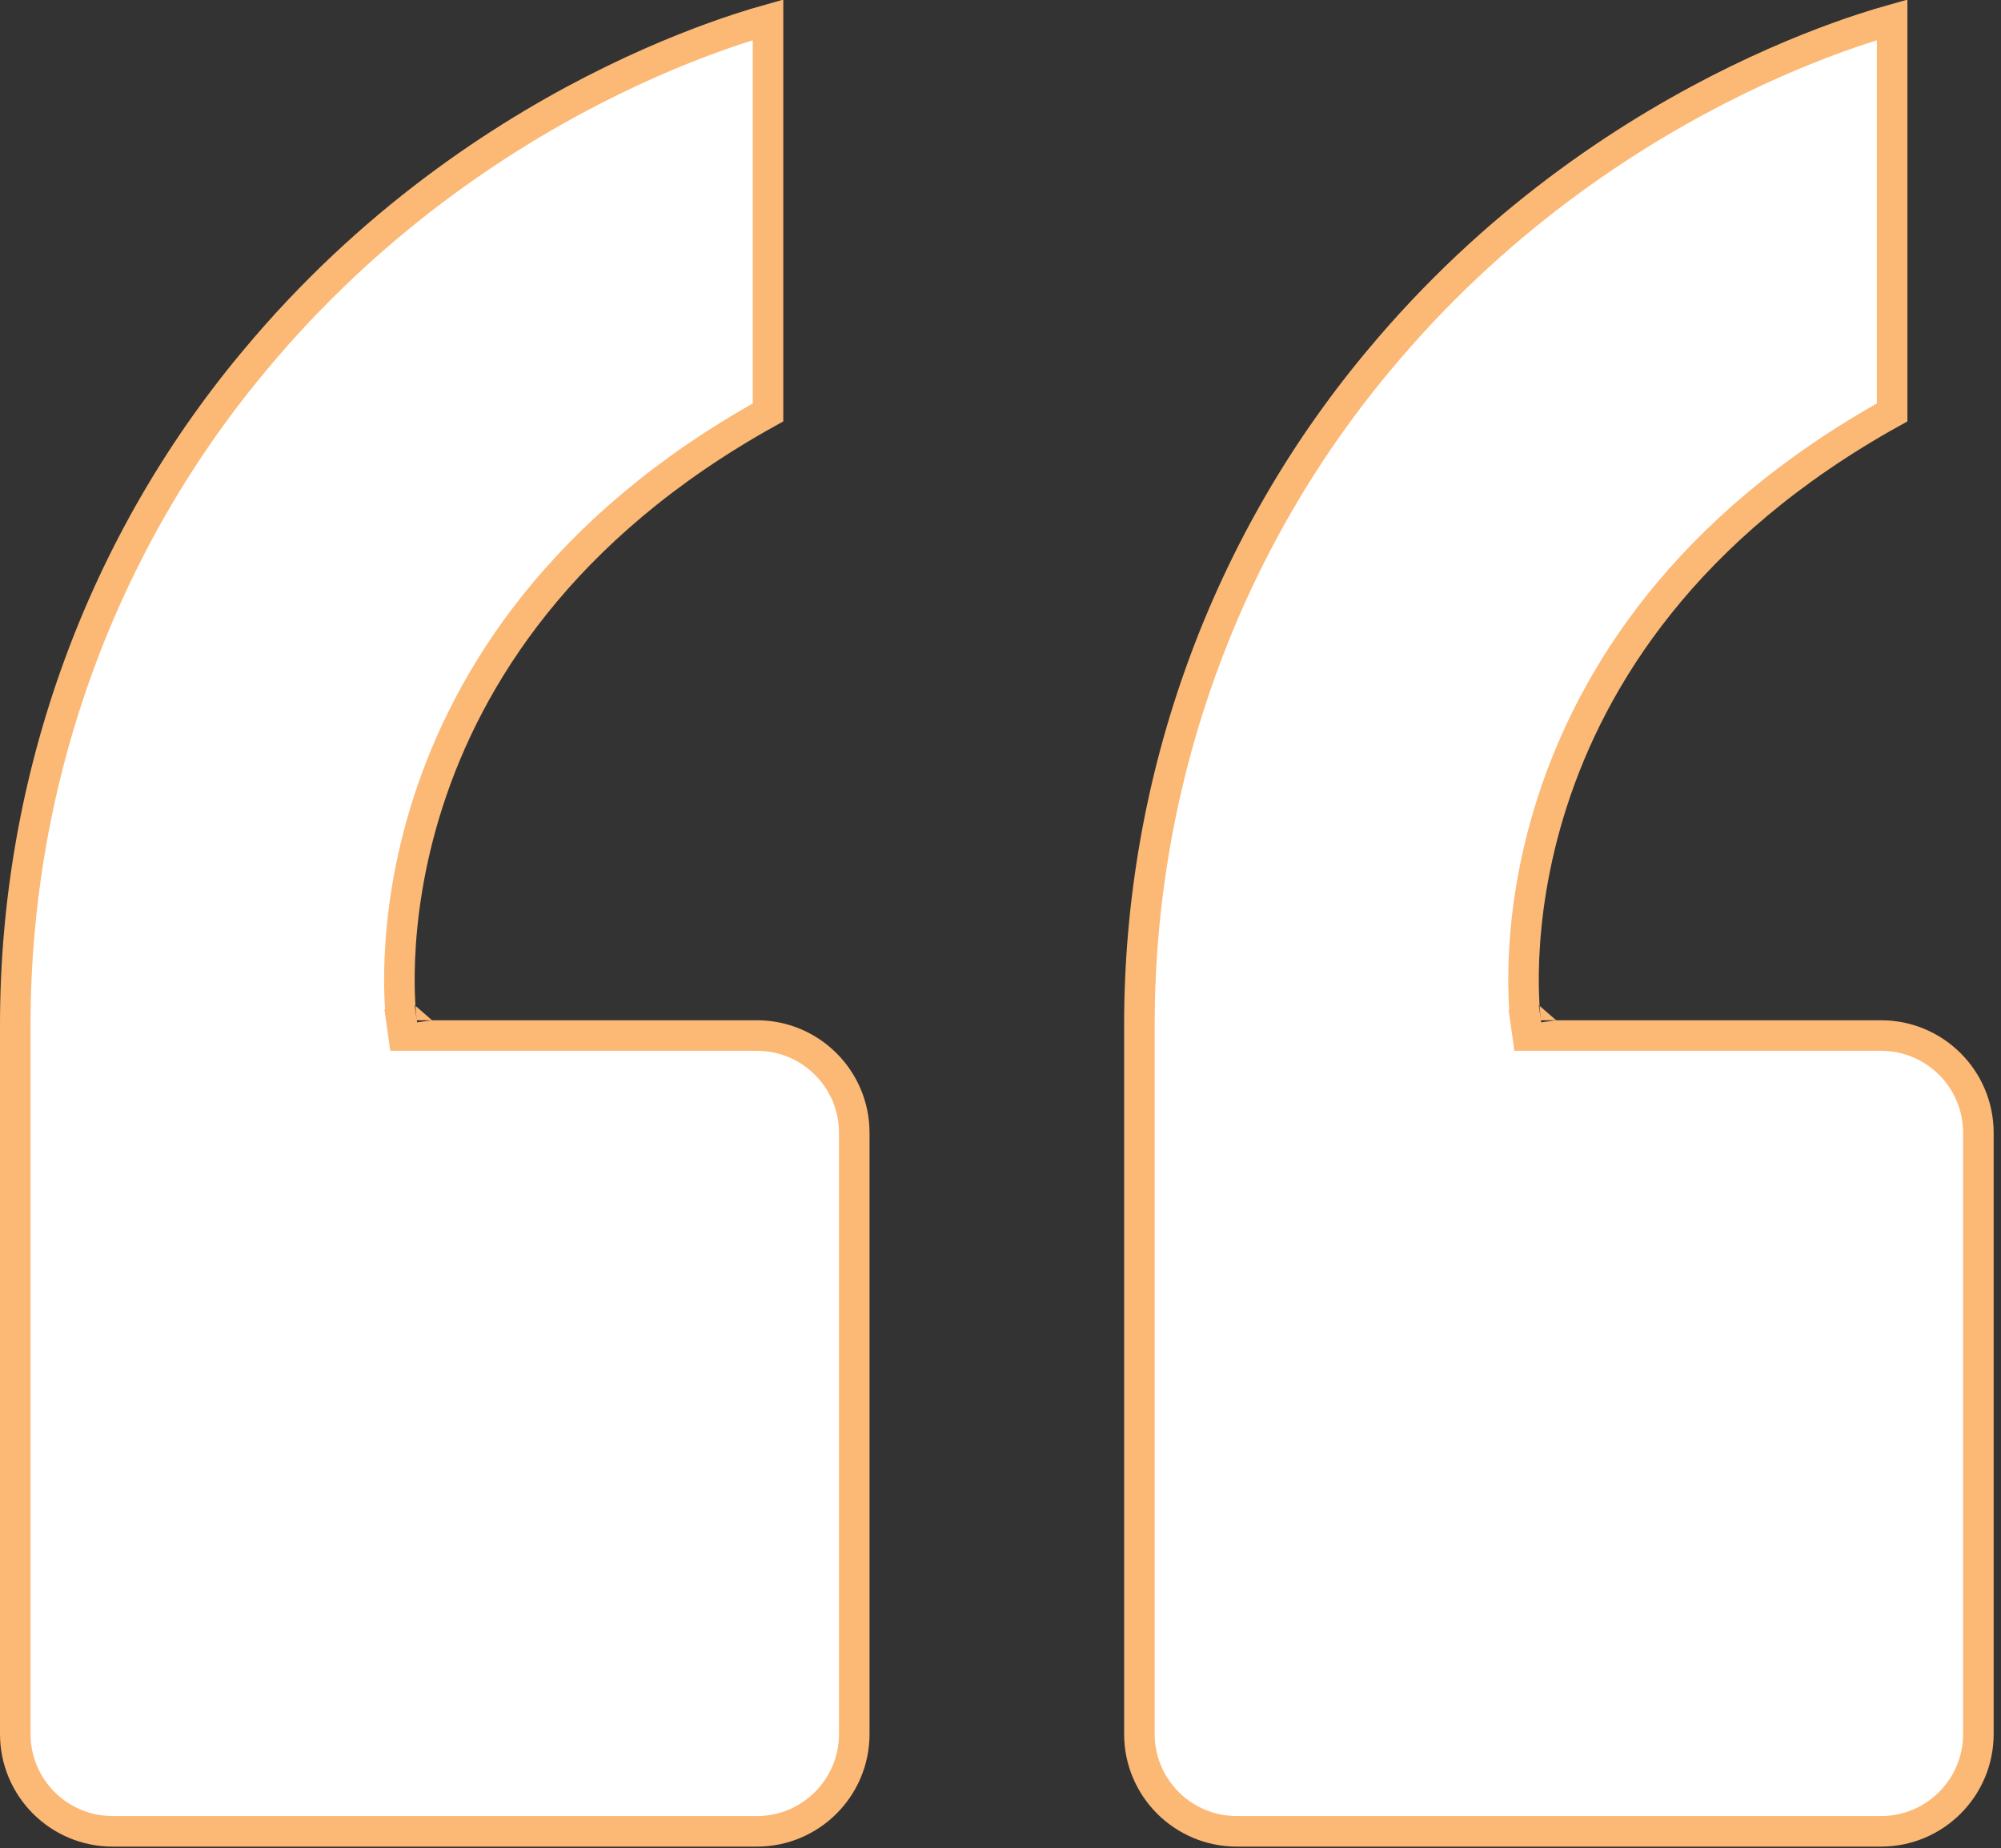
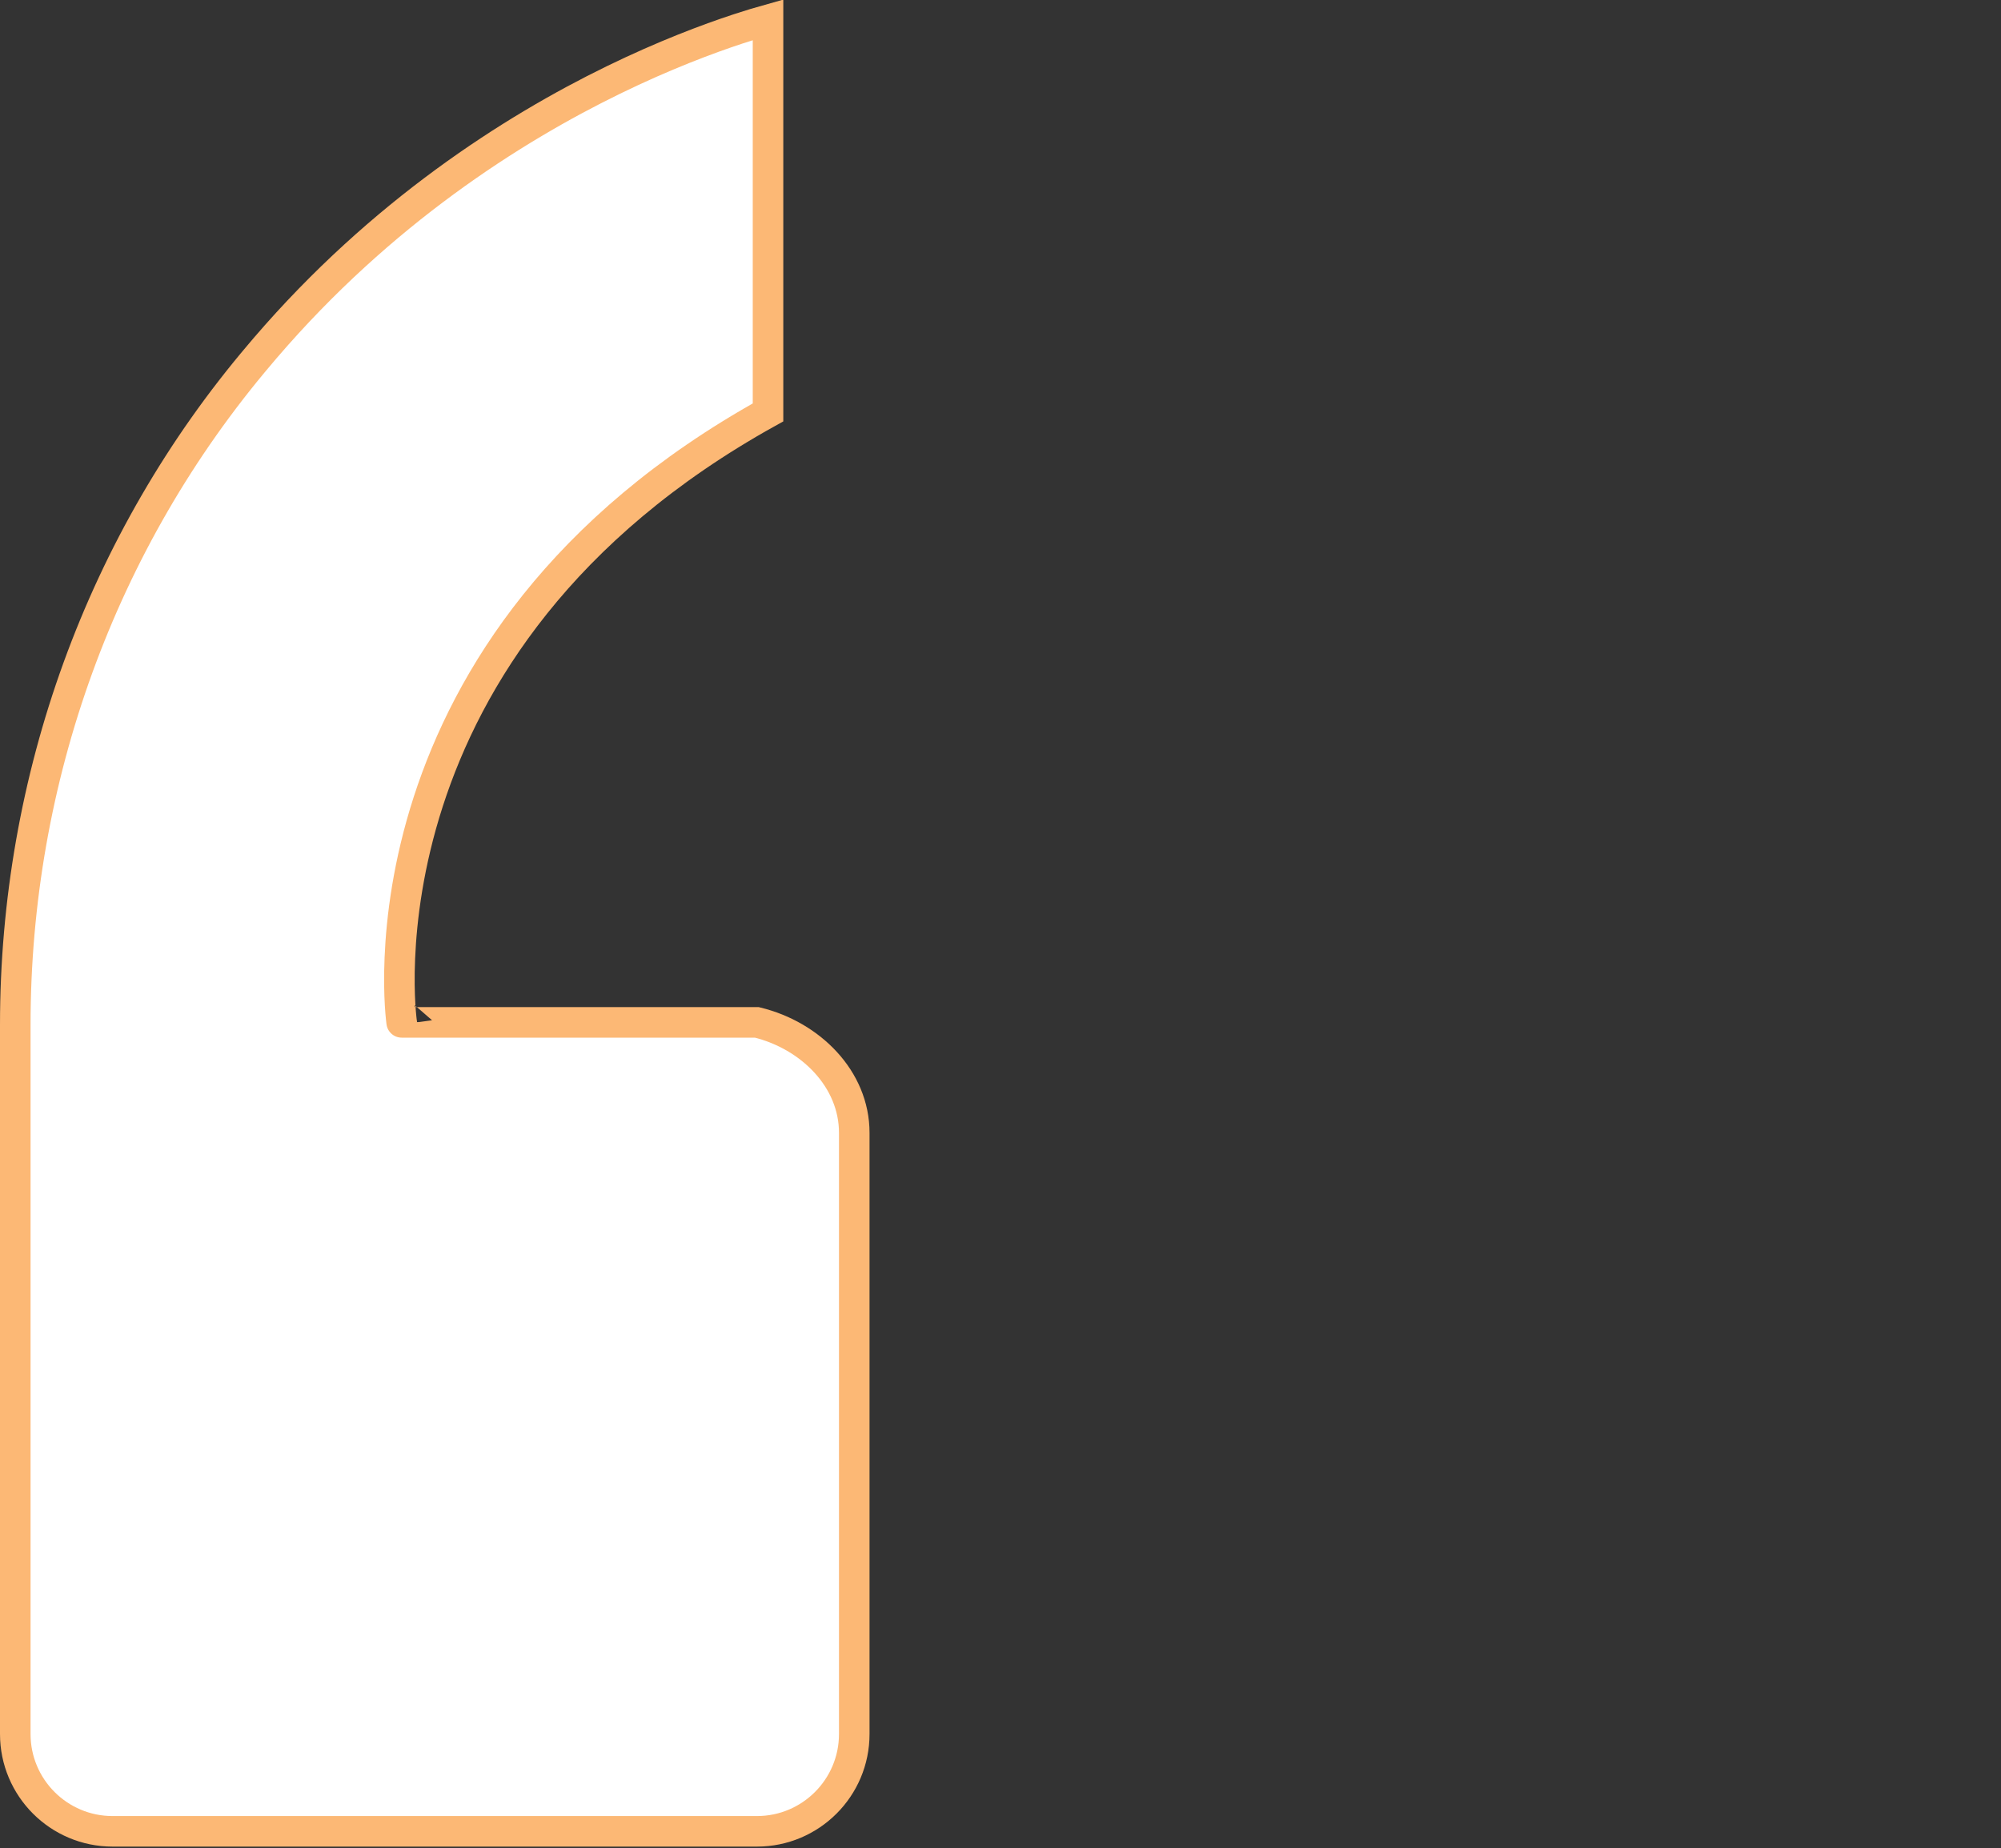
<svg xmlns="http://www.w3.org/2000/svg" width="131" height="121" viewBox="0 0 131 121" fill="none">
  <rect x="0" y="0" width="131" height="121" fill="#333333" stroke="none" />
-   <path d="M123.873 27.001C110.278 34.546 104.241 44.412 101.633 52.474C100.316 56.545 99.878 60.141 99.77 62.725C99.716 64.017 99.744 65.058 99.786 65.782C99.808 66.144 99.833 66.427 99.853 66.622C99.863 66.72 99.872 66.796 99.878 66.849C99.881 66.875 99.884 66.896 99.886 66.911C99.887 66.918 99.887 66.924 99.888 66.929C99.888 66.931 99.889 66.933 99.889 66.935V66.936C99.889 66.937 99.889 66.938 100.879 66.798L99.89 66.938L100.011 67.798H123.148C126.665 67.798 129.519 70.65 129.519 74.168V113.529C129.519 117.047 126.665 119.9 123.148 119.9H80.963C77.446 119.9 74.593 117.047 74.593 113.529V67.096C74.593 51.026 80.21 35.426 90.612 23.192L90.631 23.169C90.74 23.033 90.848 22.905 90.961 22.778L90.975 22.763C98.557 13.933 107.101 8.481 113.751 5.236C117.076 3.615 119.923 2.547 121.934 1.886C122.713 1.629 123.367 1.436 123.873 1.294V27.001Z" fill="white" stroke="#FCB875" stroke-width="2" />
-   <path d="M50.28 27.001C36.685 34.546 30.648 44.412 28.04 52.474C26.723 56.545 26.285 60.141 26.177 62.725C26.122 64.017 26.151 65.058 26.193 65.782C26.215 66.144 26.24 66.427 26.26 66.622C26.27 66.72 26.279 66.796 26.285 66.849C26.288 66.875 26.291 66.896 26.293 66.911C26.294 66.918 26.294 66.924 26.295 66.929C26.295 66.931 26.296 66.933 26.296 66.935V66.936C26.296 66.937 26.297 66.938 27.286 66.798L26.297 66.938L26.418 67.798H49.555C53.072 67.798 55.926 70.65 55.926 74.168V113.529C55.926 117.047 53.072 119.9 49.555 119.9H7.37C3.853 119.9 1 117.047 1 113.529V67.096C1 51.026 6.609 35.426 17.019 23.192L17.038 23.169C17.147 23.033 17.255 22.905 17.368 22.778L17.382 22.763C24.964 13.933 33.508 8.481 40.158 5.236C43.483 3.615 46.33 2.547 48.341 1.886C49.12 1.629 49.774 1.436 50.28 1.294V27.001Z" fill="white" stroke="#FCB875" stroke-width="2" />
+   <path d="M50.28 27.001C36.685 34.546 30.648 44.412 28.04 52.474C26.723 56.545 26.285 60.141 26.177 62.725C26.122 64.017 26.151 65.058 26.193 65.782C26.215 66.144 26.24 66.427 26.26 66.622C26.27 66.72 26.279 66.796 26.285 66.849C26.288 66.875 26.291 66.896 26.293 66.911C26.294 66.918 26.294 66.924 26.295 66.929C26.295 66.931 26.296 66.933 26.296 66.935V66.936C26.296 66.937 26.297 66.938 27.286 66.798L26.297 66.938H49.555C53.072 67.798 55.926 70.65 55.926 74.168V113.529C55.926 117.047 53.072 119.9 49.555 119.9H7.37C3.853 119.9 1 117.047 1 113.529V67.096C1 51.026 6.609 35.426 17.019 23.192L17.038 23.169C17.147 23.033 17.255 22.905 17.368 22.778L17.382 22.763C24.964 13.933 33.508 8.481 40.158 5.236C43.483 3.615 46.33 2.547 48.341 1.886C49.12 1.629 49.774 1.436 50.28 1.294V27.001Z" fill="white" stroke="#FCB875" stroke-width="2" />
</svg>